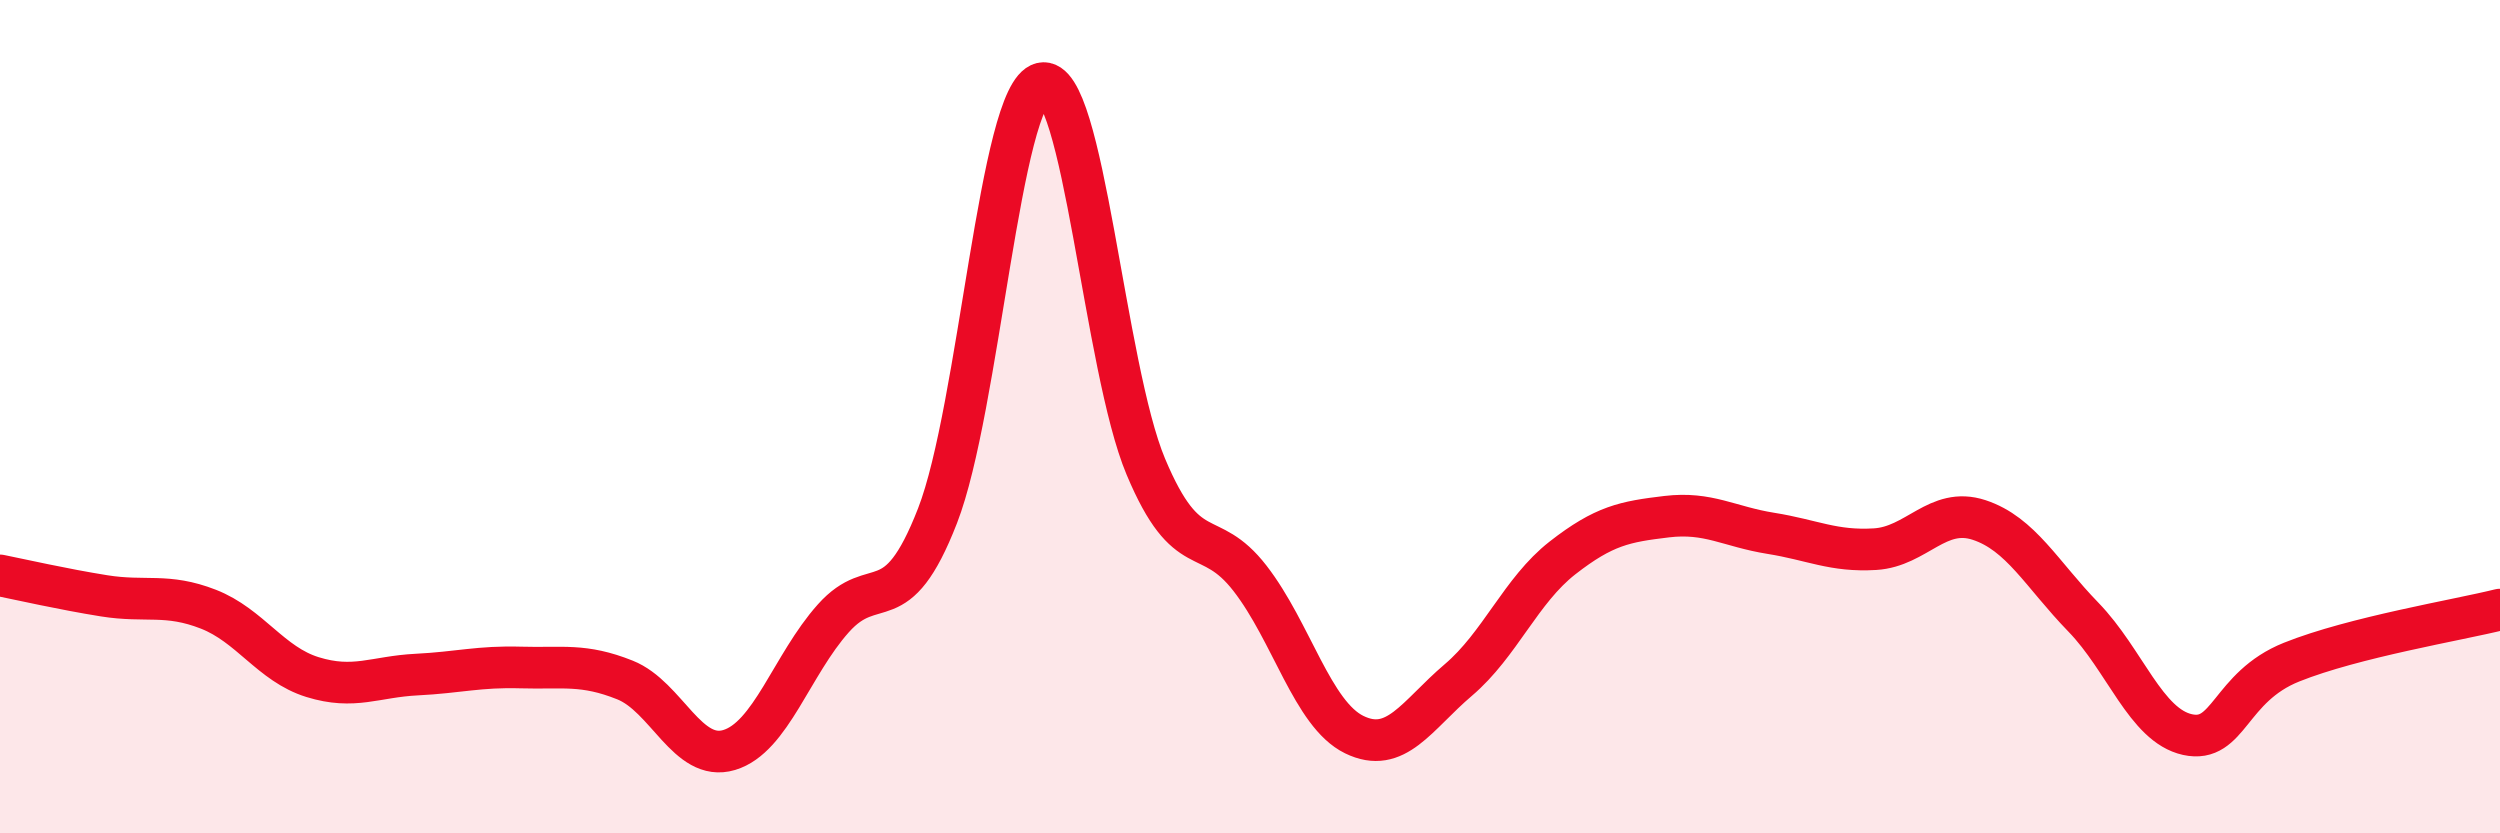
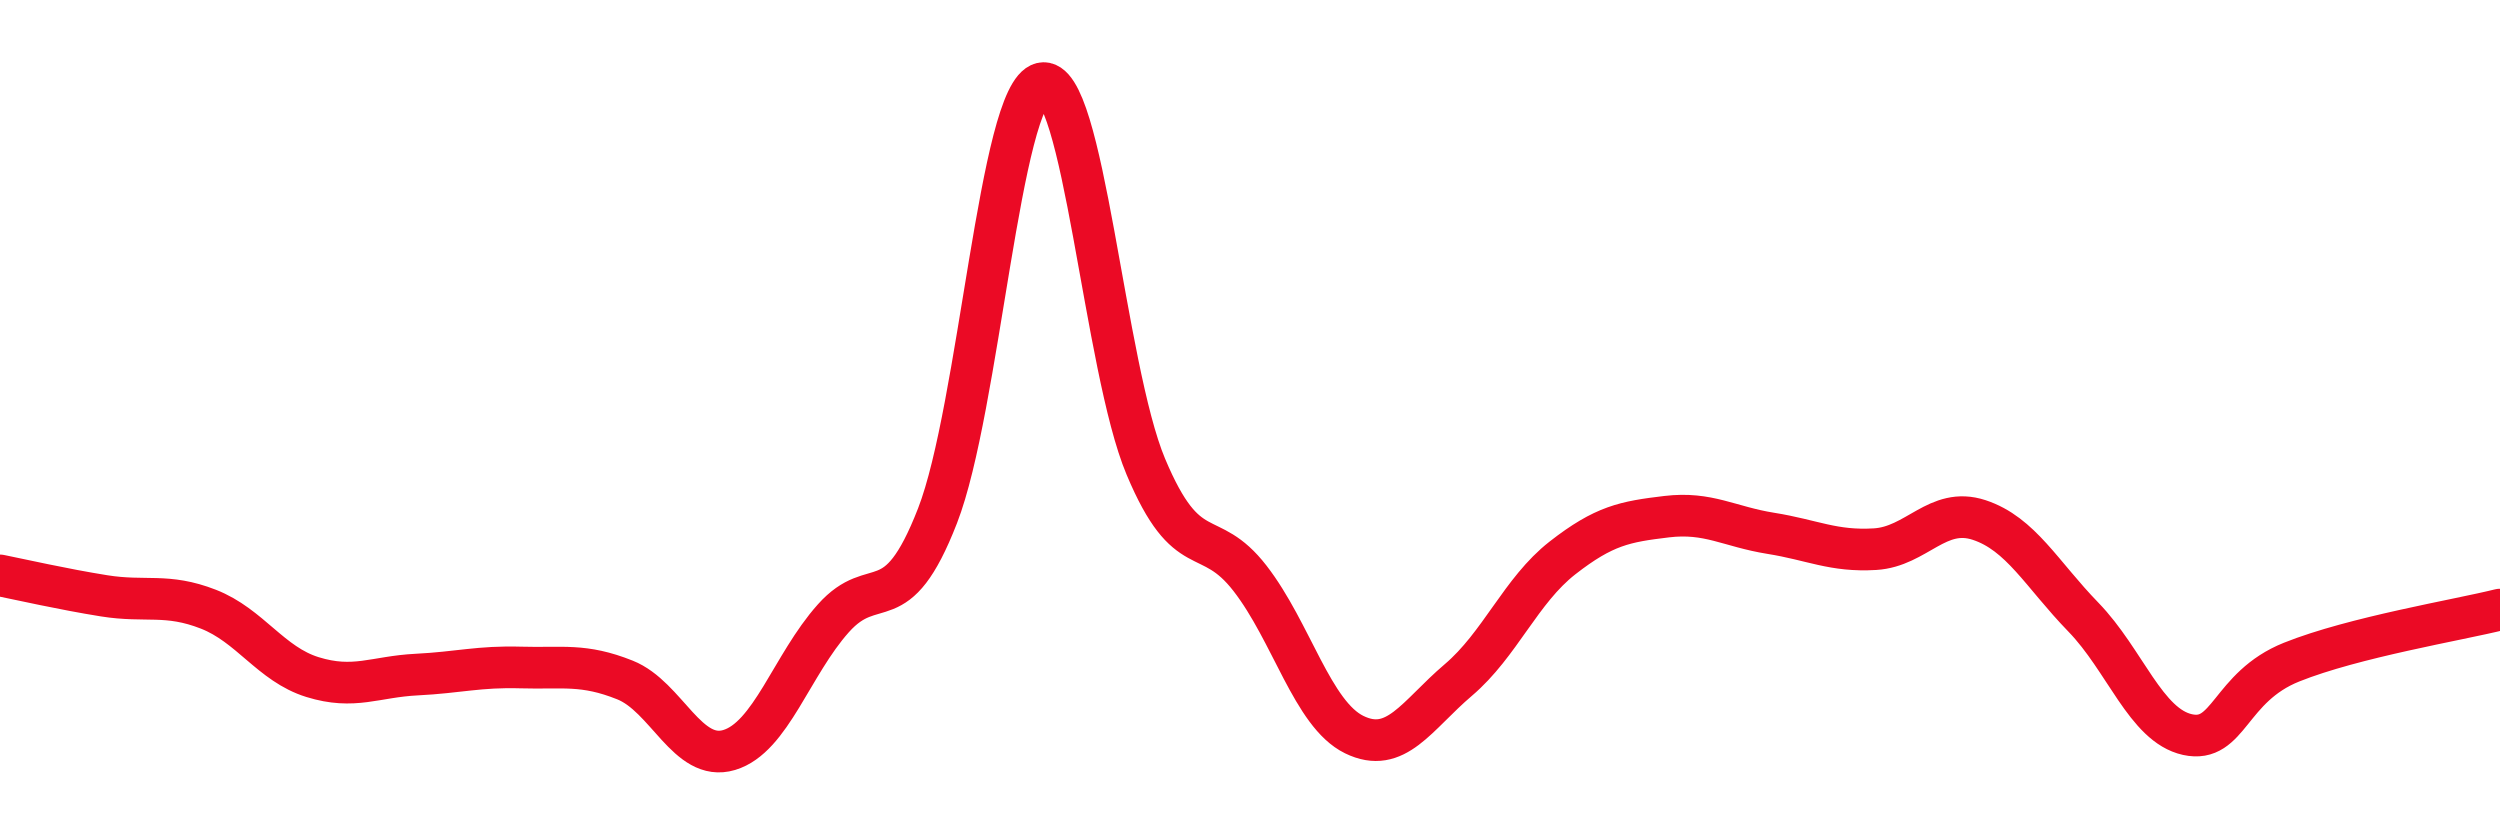
<svg xmlns="http://www.w3.org/2000/svg" width="60" height="20" viewBox="0 0 60 20">
-   <path d="M 0,13.81 C 0.5,13.91 1.5,14.14 2.5,14.3 C 3.5,14.46 4,14.23 5,14.62 C 6,15.01 6.5,15.94 7.5,16.25 C 8.5,16.56 9,16.24 10,16.19 C 11,16.14 11.5,15.99 12.5,16.02 C 13.5,16.05 14,15.92 15,16.32 C 16,16.72 16.5,18.3 17.5,18 C 18.5,17.7 19,15.96 20,14.84 C 21,13.72 21.5,14.95 22.5,12.38 C 23.5,9.81 24,2.24 25,2 C 26,1.76 26.5,8.82 27.5,11.2 C 28.5,13.58 29,12.59 30,13.88 C 31,15.17 31.5,17.14 32.5,17.63 C 33.5,18.12 34,17.17 35,16.32 C 36,15.47 36.5,14.17 37.5,13.39 C 38.5,12.61 39,12.52 40,12.4 C 41,12.28 41.5,12.64 42.5,12.8 C 43.5,12.96 44,13.24 45,13.18 C 46,13.12 46.5,12.15 47.5,12.48 C 48.5,12.81 49,13.78 50,14.81 C 51,15.84 51.5,17.41 52.5,17.63 C 53.5,17.85 53.5,16.49 55,15.89 C 56.5,15.29 59,14.88 60,14.63L60 20L0 20Z" fill="#EB0A25" opacity="0.1" stroke-linecap="round" stroke-linejoin="round" />
  <path d="M 0,13.81 C 0.5,13.91 1.5,14.14 2.5,14.3 C 3.5,14.46 4,14.23 5,14.62 C 6,15.01 6.5,15.94 7.5,16.25 C 8.5,16.56 9,16.24 10,16.19 C 11,16.14 11.5,15.99 12.5,16.02 C 13.5,16.05 14,15.92 15,16.32 C 16,16.72 16.5,18.3 17.5,18 C 18.5,17.7 19,15.96 20,14.84 C 21,13.72 21.5,14.95 22.5,12.38 C 23.5,9.81 24,2.24 25,2 C 26,1.76 26.5,8.82 27.5,11.2 C 28.5,13.58 29,12.59 30,13.88 C 31,15.17 31.5,17.14 32.5,17.63 C 33.5,18.12 34,17.17 35,16.32 C 36,15.47 36.5,14.17 37.5,13.39 C 38.5,12.61 39,12.52 40,12.4 C 41,12.28 41.5,12.64 42.5,12.8 C 43.5,12.96 44,13.24 45,13.18 C 46,13.12 46.5,12.15 47.5,12.48 C 48.5,12.81 49,13.78 50,14.81 C 51,15.84 51.5,17.41 52.5,17.63 C 53.5,17.85 53.5,16.49 55,15.89 C 56.5,15.29 59,14.88 60,14.63" stroke="#EB0A25" stroke-width="1" fill="none" stroke-linecap="round" stroke-linejoin="round" />
</svg>